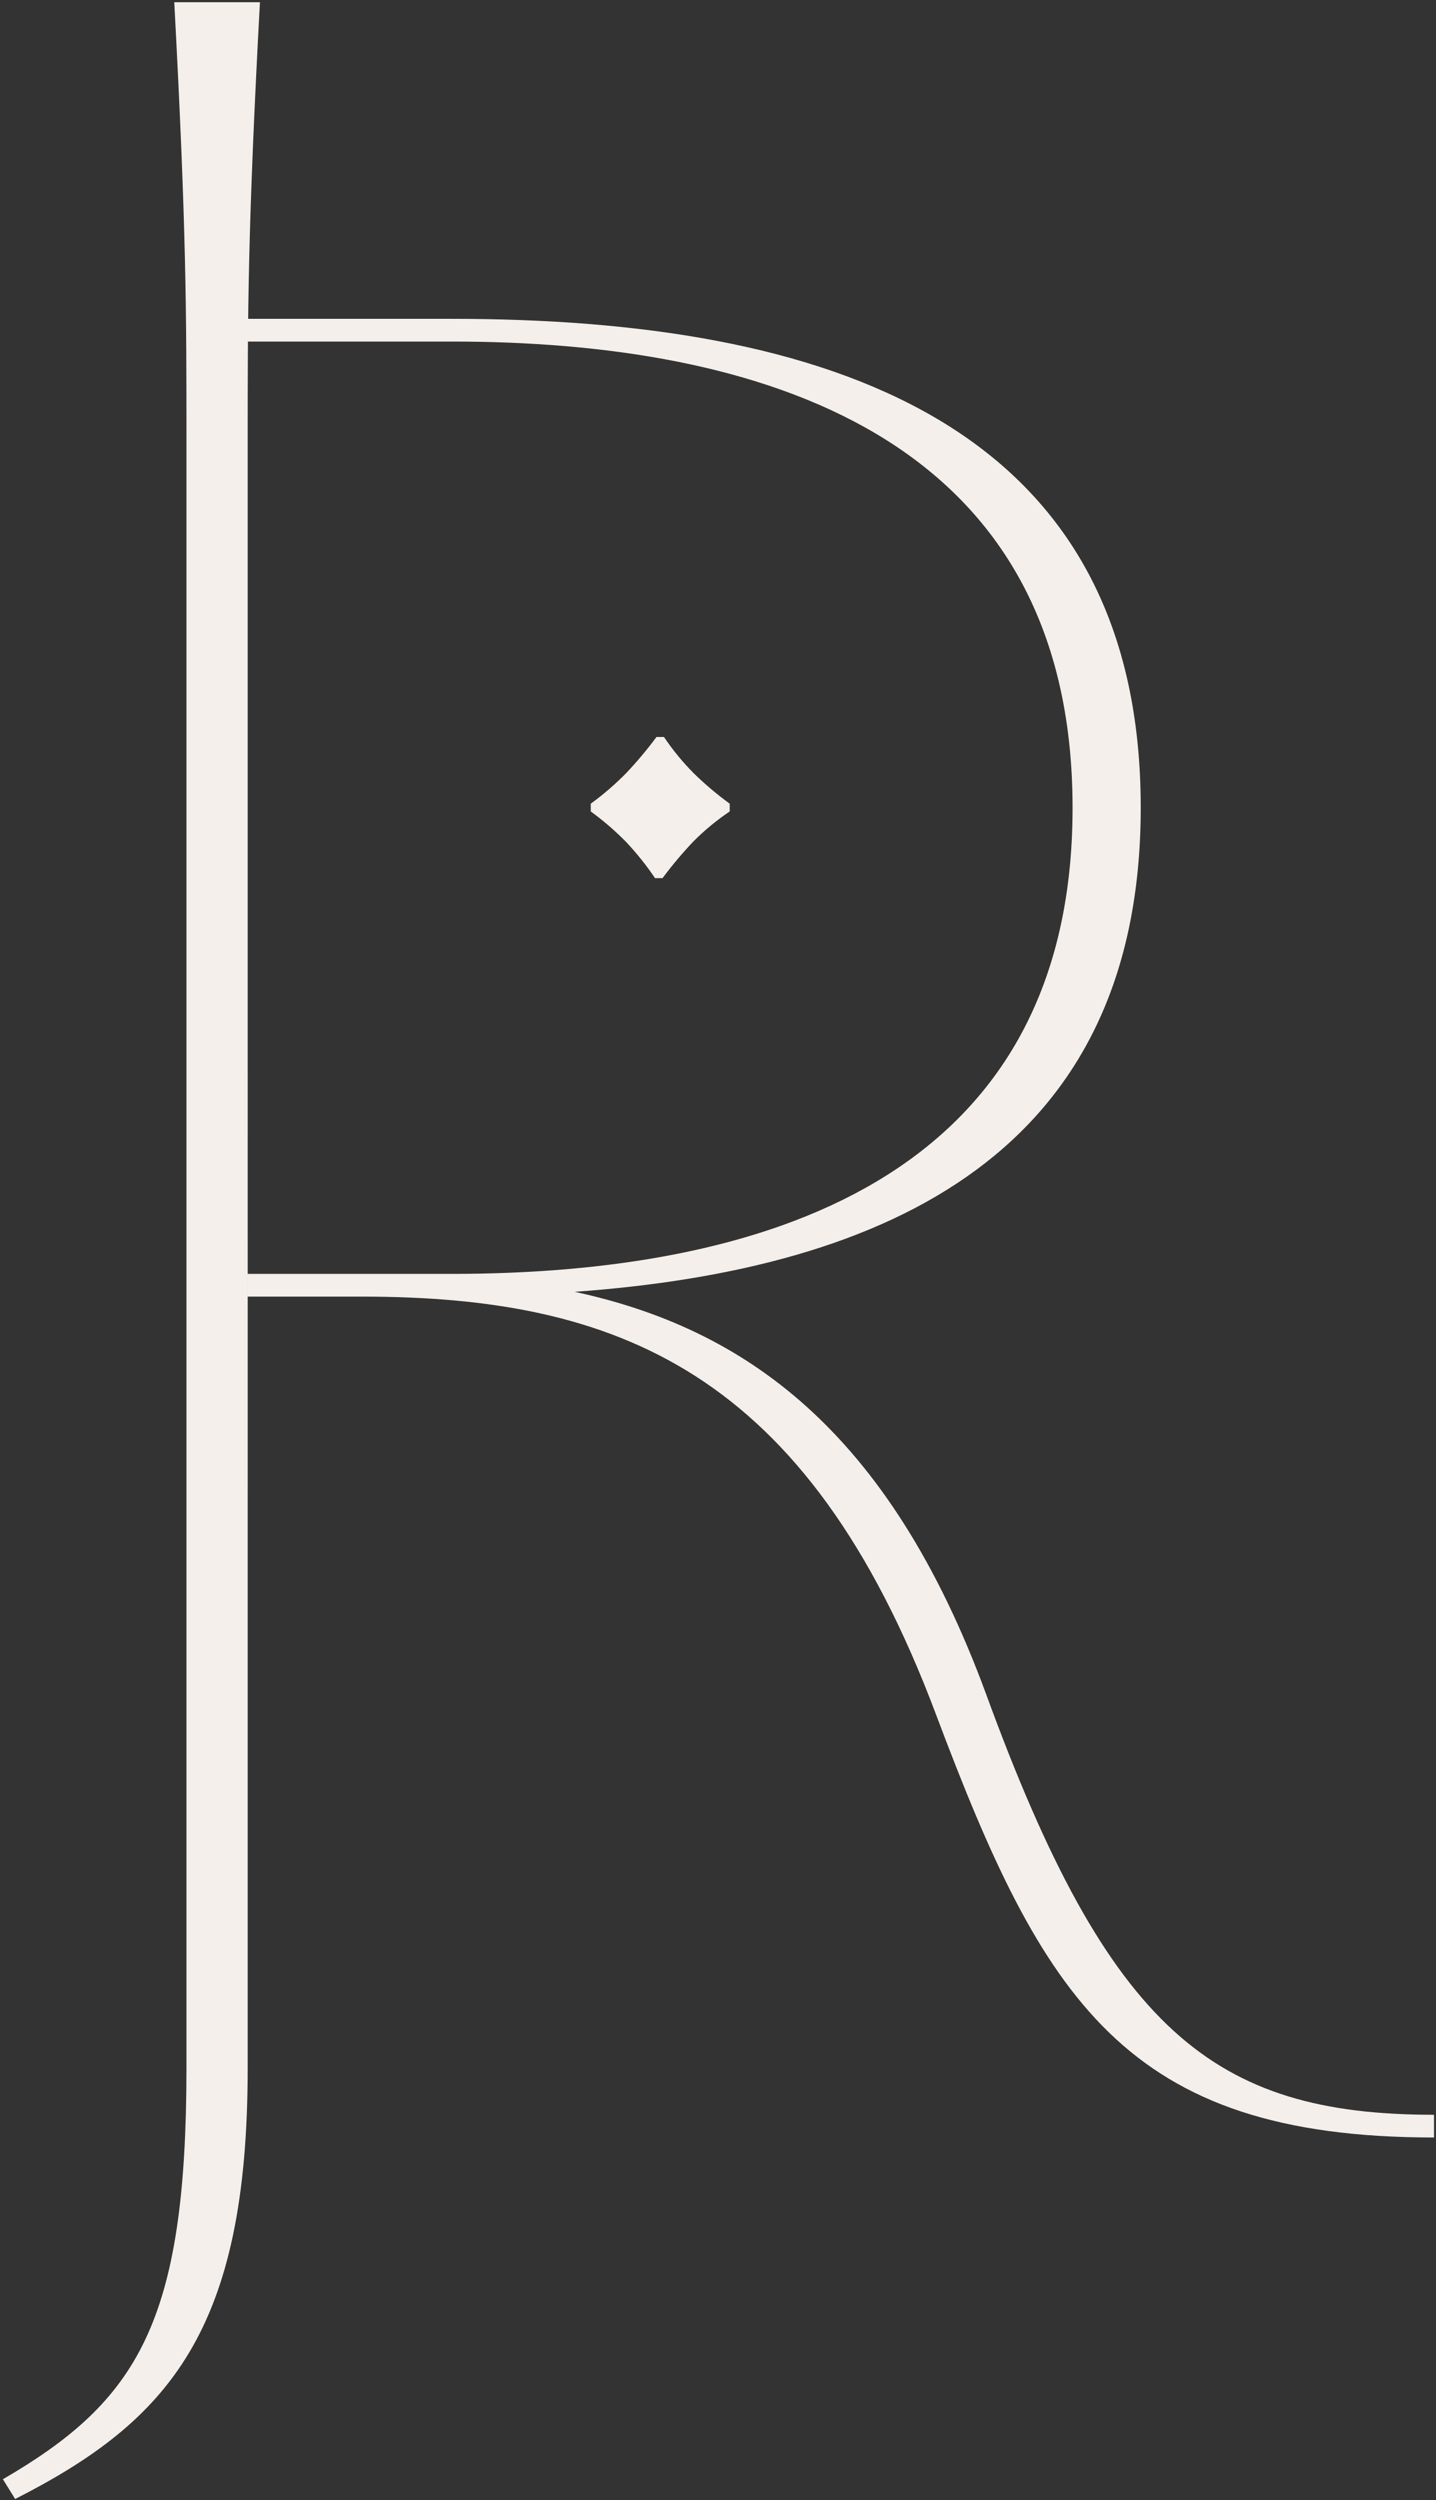
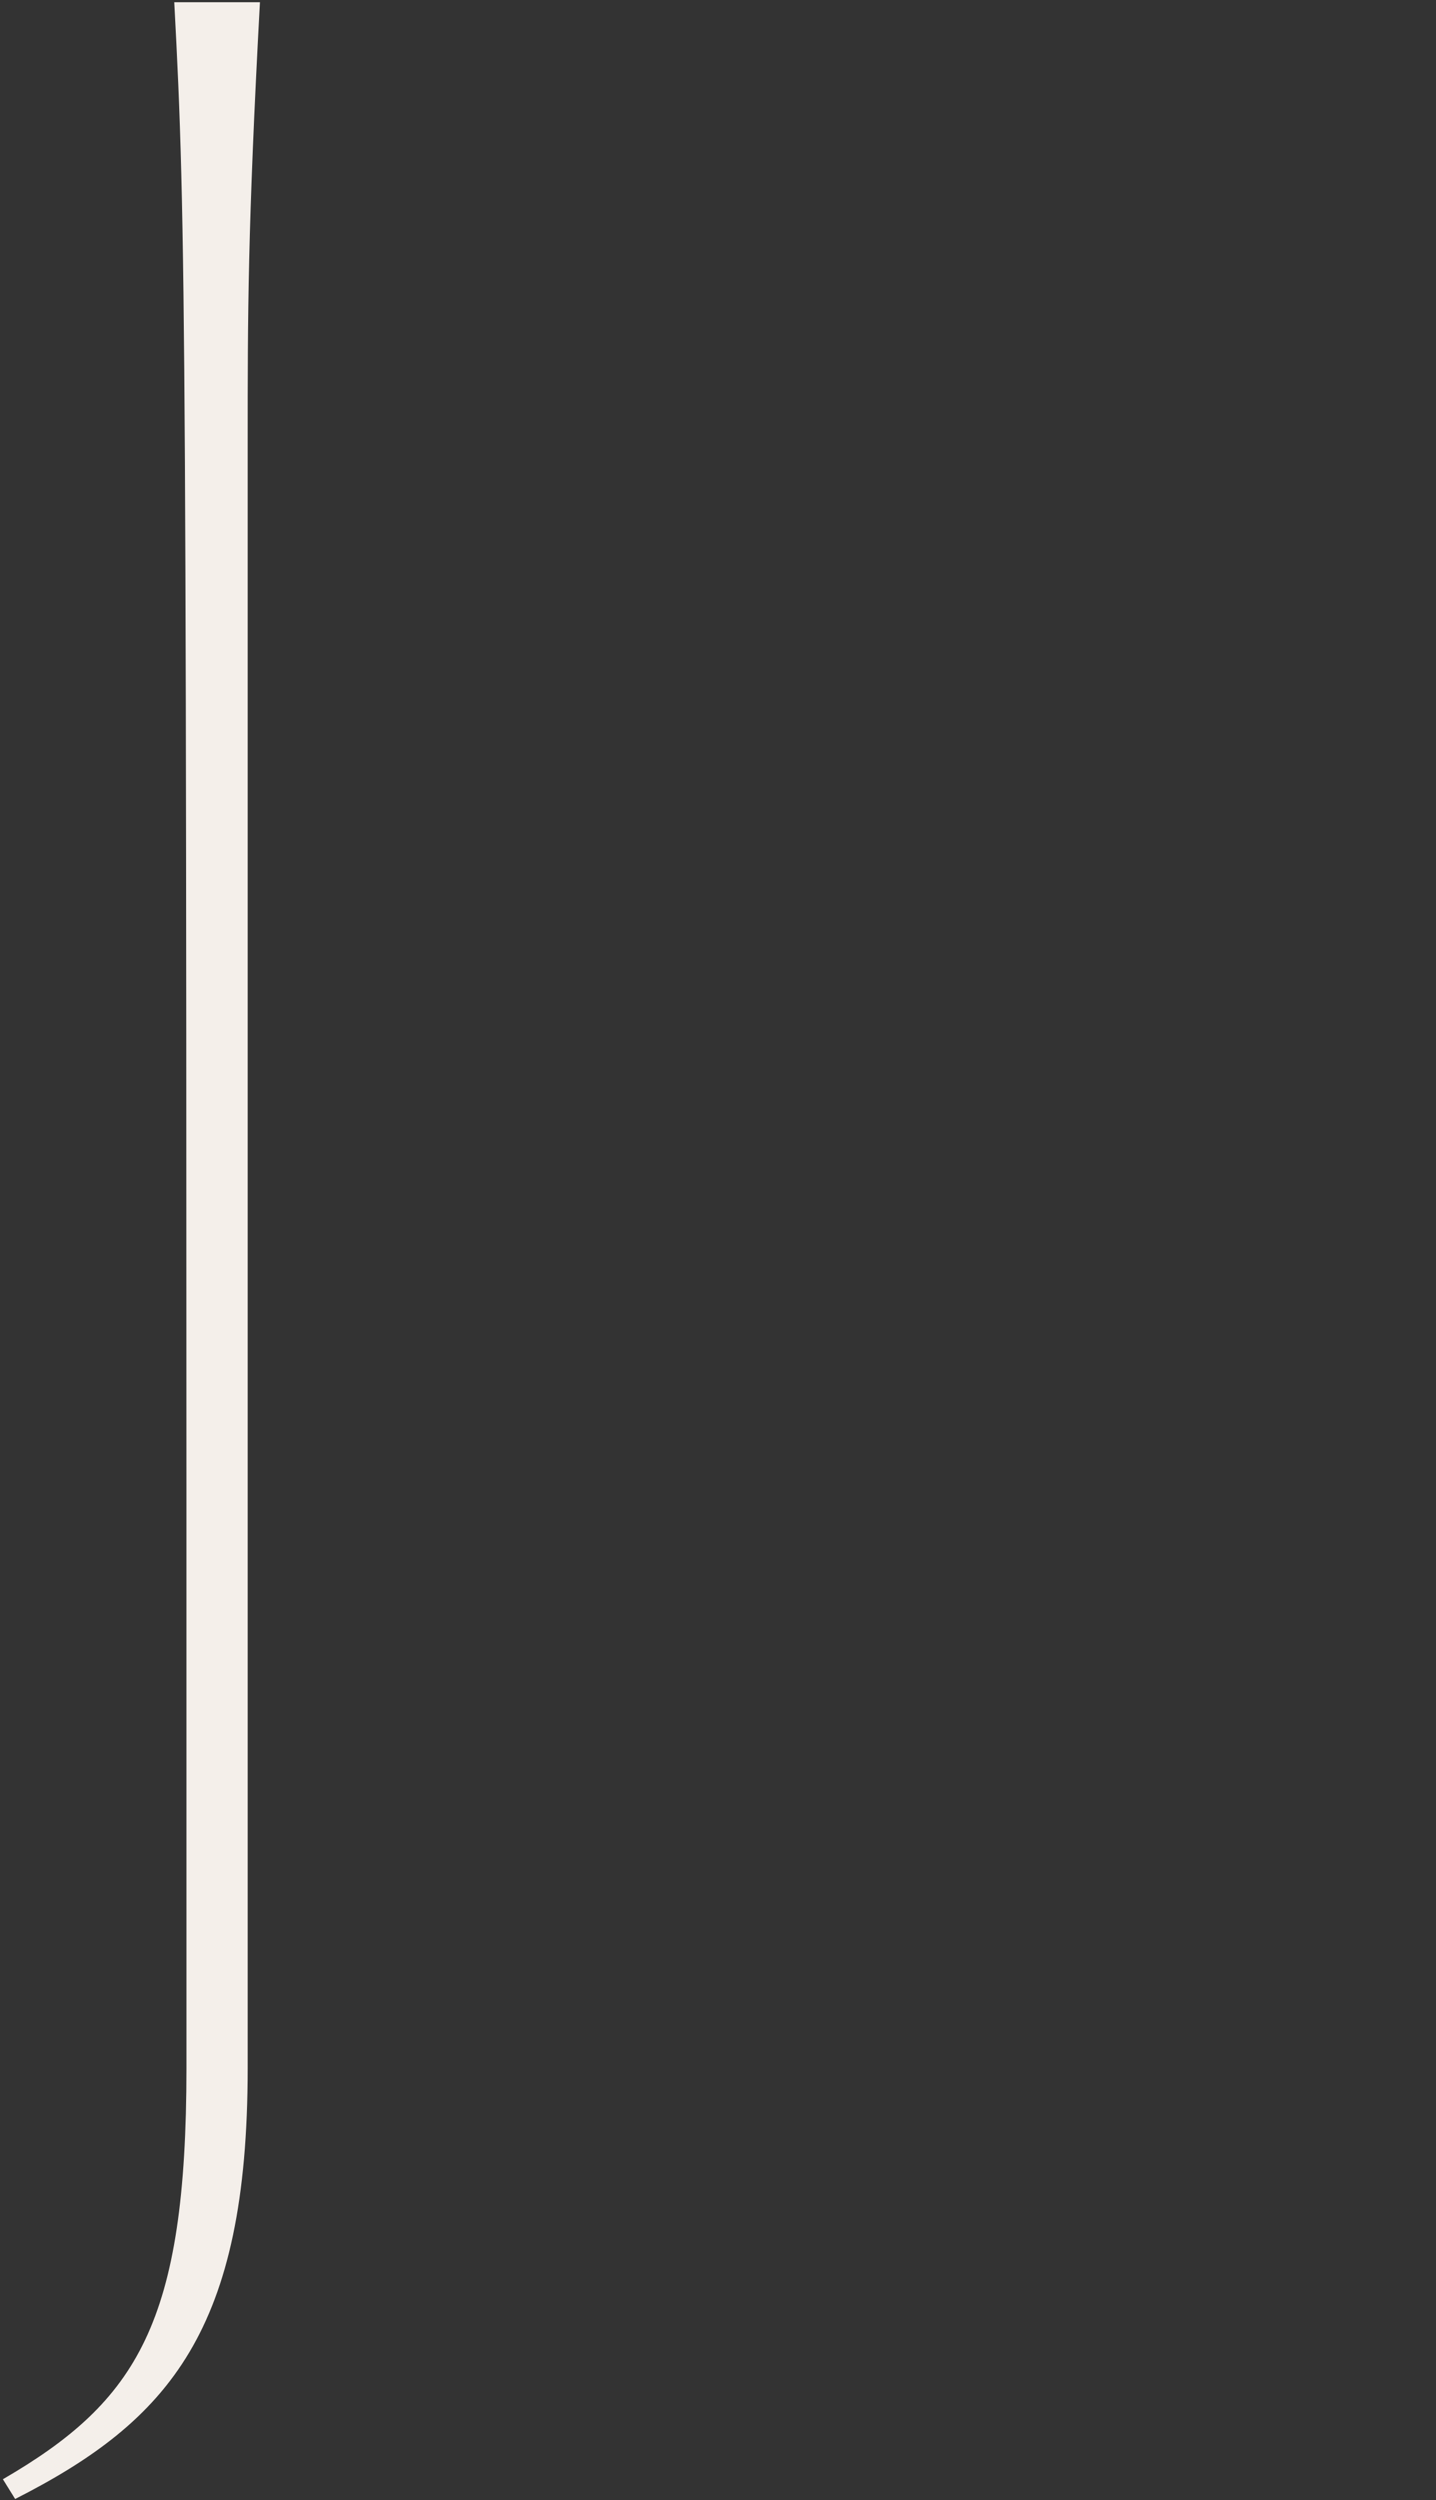
<svg xmlns="http://www.w3.org/2000/svg" fill="none" height="766" style="fill: none;" viewBox="0 0 440 766" width="440">
  <rect x="0" y="0" width="440" height="766" fill="#333333" stroke="none" />
-   <path d="M0.887 759.595C42.146 735.614 57.13 711.612 57.13 633.622V135.672C57.13 95.924 57.13 70.436 53.394 0.68H79.648C75.891 70.436 75.891 95.924 75.891 135.672V633.665C75.891 713.904 51.887 741.641 4.643 765.643L0.887 759.595Z" fill="#F4EFEA" />
-   <path d="M75.849 97.685H138.48C252.706 97.685 349.528 129.008 349.528 247.426C349.528 352.602 272.911 388.827 176.088 395.788C227.64 406.93 272.21 437.574 302.157 519.066C339.786 622.141 371.813 647.925 439.389 647.925V654.886C344.668 654.886 319.582 612.442 286.855 525.433C247.145 419.535 188.632 397.253 110.698 397.253H75.87V529.592M75.87 390.292H138.48C231.864 390.292 328.644 362.427 328.644 247.511C328.644 132.595 231.864 104.645 138.48 104.645H75.785L75.87 390.292Z" fill="#F4EFEA" />
-   <path d="M200.708 269.051C198.037 265.094 195.049 261.361 191.773 257.888C188.445 254.508 184.847 251.406 181.012 248.614V246.237C184.847 243.446 188.445 240.344 191.773 236.963C195.123 233.436 198.255 229.708 201.153 225.801H203.446C206.14 229.805 209.21 233.543 212.614 236.963C216.047 240.312 219.713 243.411 223.587 246.237V248.614C219.555 251.328 215.801 254.435 212.381 257.888C209.036 261.421 205.904 265.148 203 269.051H200.708Z" fill="#F4EFEA" />
+   <path d="M0.887 759.595C42.146 735.614 57.13 711.612 57.13 633.622C57.13 95.924 57.13 70.436 53.394 0.68H79.648C75.891 70.436 75.891 95.924 75.891 135.672V633.665C75.891 713.904 51.887 741.641 4.643 765.643L0.887 759.595Z" fill="#F4EFEA" />
</svg>